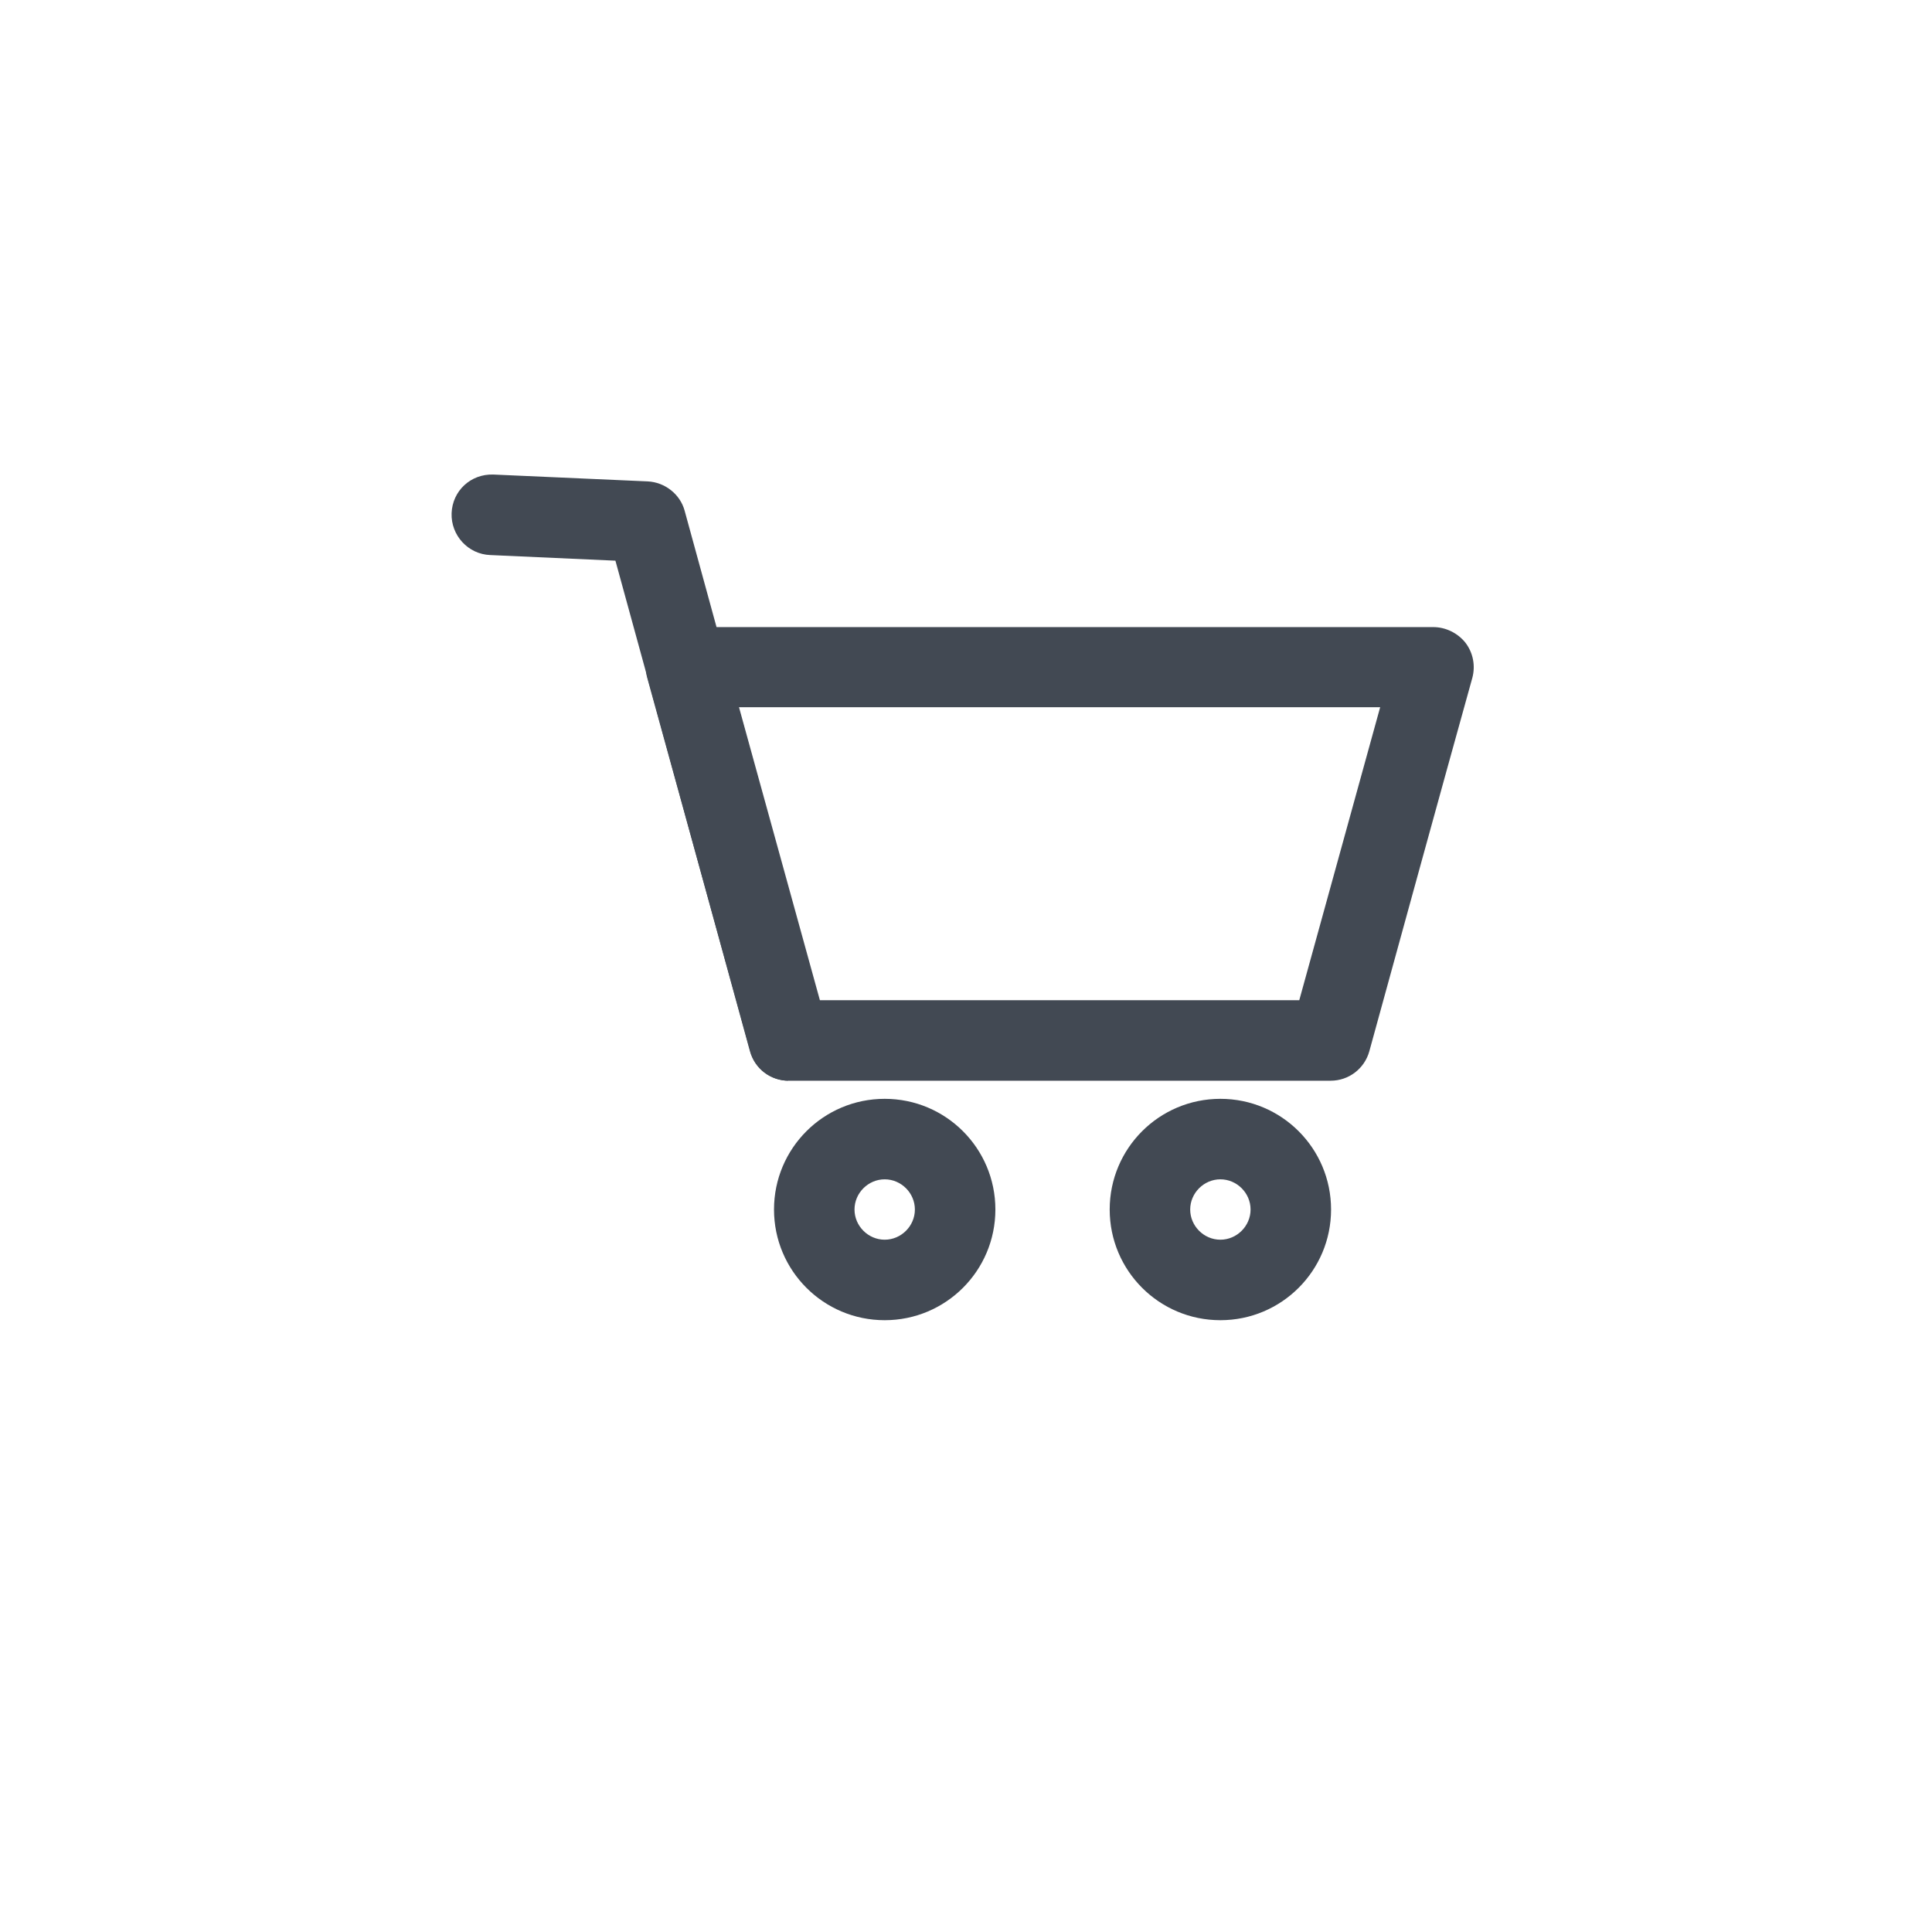
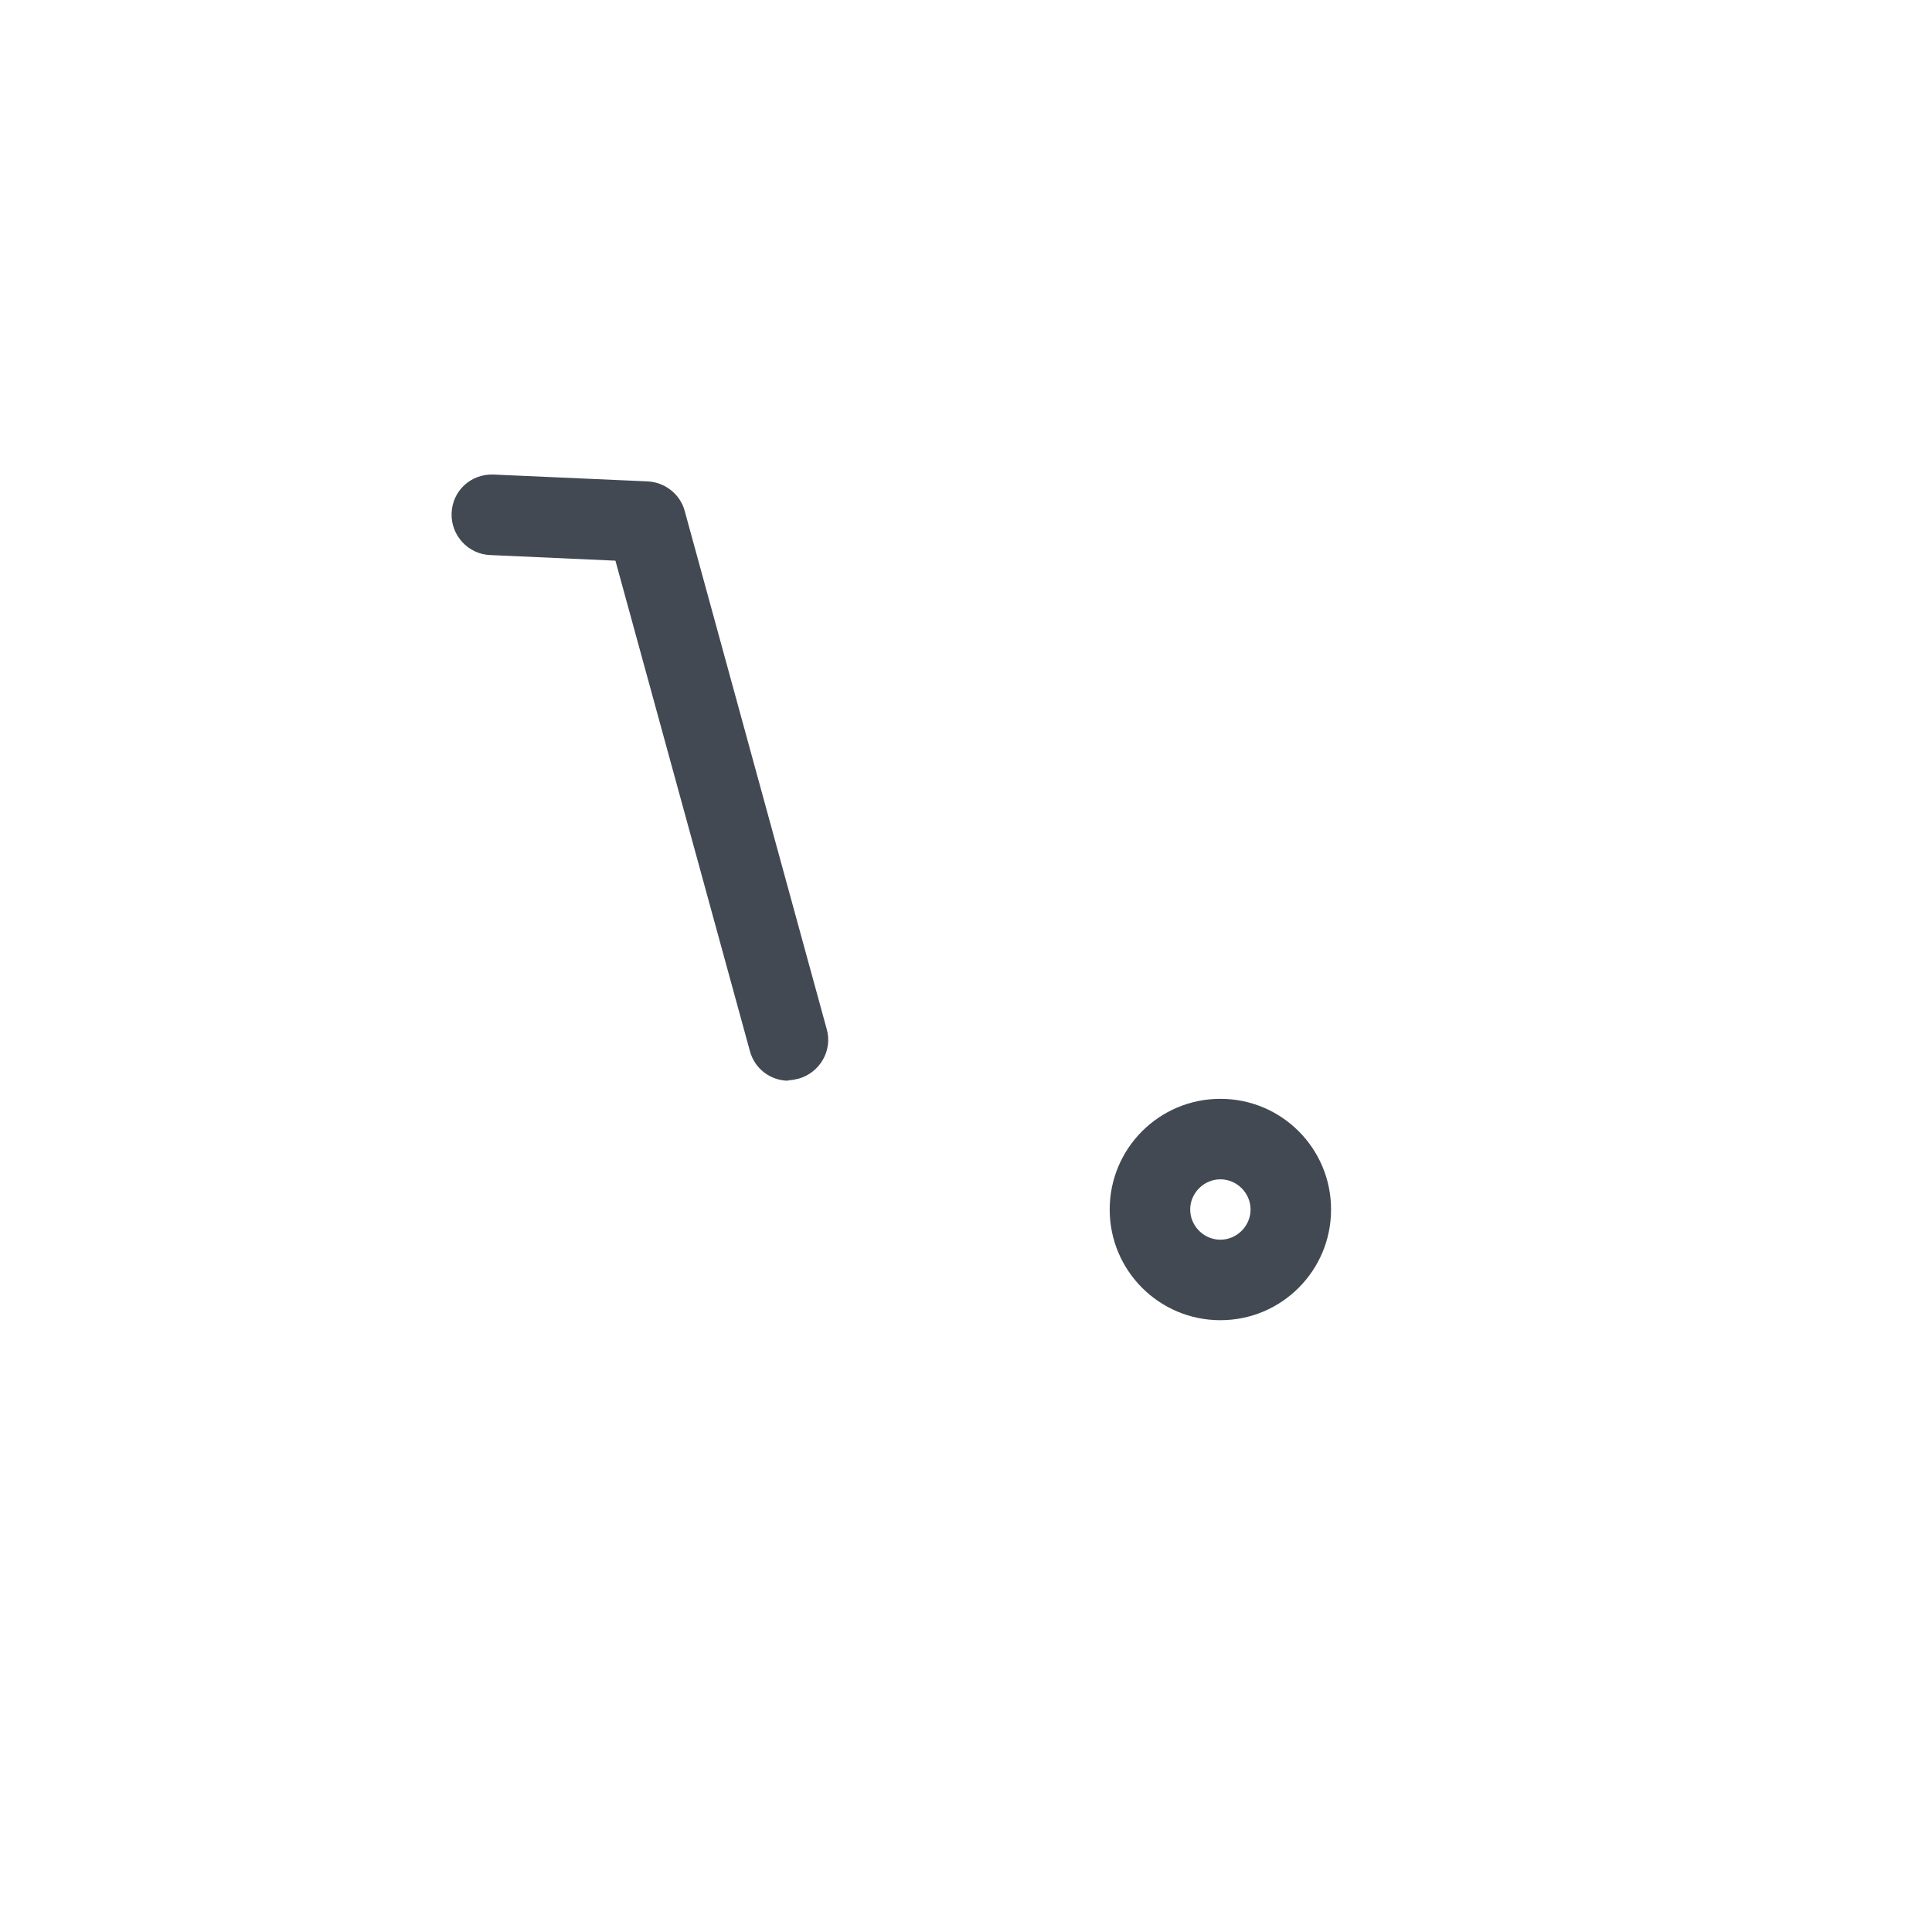
<svg xmlns="http://www.w3.org/2000/svg" width="48" height="48" viewBox="0 0 48 48" fill="none">
-   <path d="M33.04 26.85H19.6C19.15 26.85 18.76 26.55 18.64 26.12L16.08 16.84C16 16.54 16.06 16.22 16.25 15.97C16.44 15.72 16.73 15.58 17.05 15.58H35.61C35.92 15.58 36.22 15.73 36.41 15.97C36.6 16.22 36.66 16.54 36.58 16.84C35.72 19.93 34.87 23.03 34.02 26.12C33.9 26.55 33.51 26.85 33.06 26.85H33.04ZM20.36 24.85H32.28C32.95 22.42 33.62 19.99 34.29 17.57H18.36L20.37 24.85H20.36Z" fill="#424953" />
  <path d="M19.59 26.85C19.15 26.85 18.75 26.56 18.63 26.11L15.29 13.93L12.18 13.79C11.63 13.77 11.2 13.3 11.22 12.75C11.24 12.2 11.69 11.77 12.26 11.79L16.09 11.96C16.52 11.98 16.9 12.28 17.01 12.69L20.54 25.57C20.69 26.1 20.37 26.65 19.84 26.8C19.75 26.82 19.66 26.84 19.57 26.84L19.59 26.85Z" fill="#424953" />
-   <path d="M21.98 32.8C20.46 32.8 19.23 31.57 19.23 30.05C19.23 28.53 20.46 27.3 21.98 27.3C23.5 27.3 24.73 28.53 24.73 30.05C24.73 31.57 23.5 32.8 21.98 32.8ZM21.98 29.3C21.57 29.3 21.23 29.64 21.23 30.05C21.23 30.46 21.57 30.8 21.98 30.8C22.39 30.8 22.73 30.46 22.73 30.05C22.73 29.64 22.39 29.3 21.98 29.3Z" fill="#424953" />
  <path d="M30.32 32.8C28.8 32.8 27.57 31.57 27.57 30.05C27.57 28.53 28.8 27.3 30.32 27.3C31.84 27.3 33.07 28.53 33.07 30.05C33.07 31.57 31.84 32.8 30.32 32.8ZM30.32 29.3C29.91 29.3 29.57 29.64 29.57 30.05C29.57 30.46 29.91 30.8 30.32 30.8C30.73 30.8 31.07 30.46 31.07 30.05C31.07 29.64 30.73 29.3 30.32 29.3Z" fill="#424953" />
</svg>